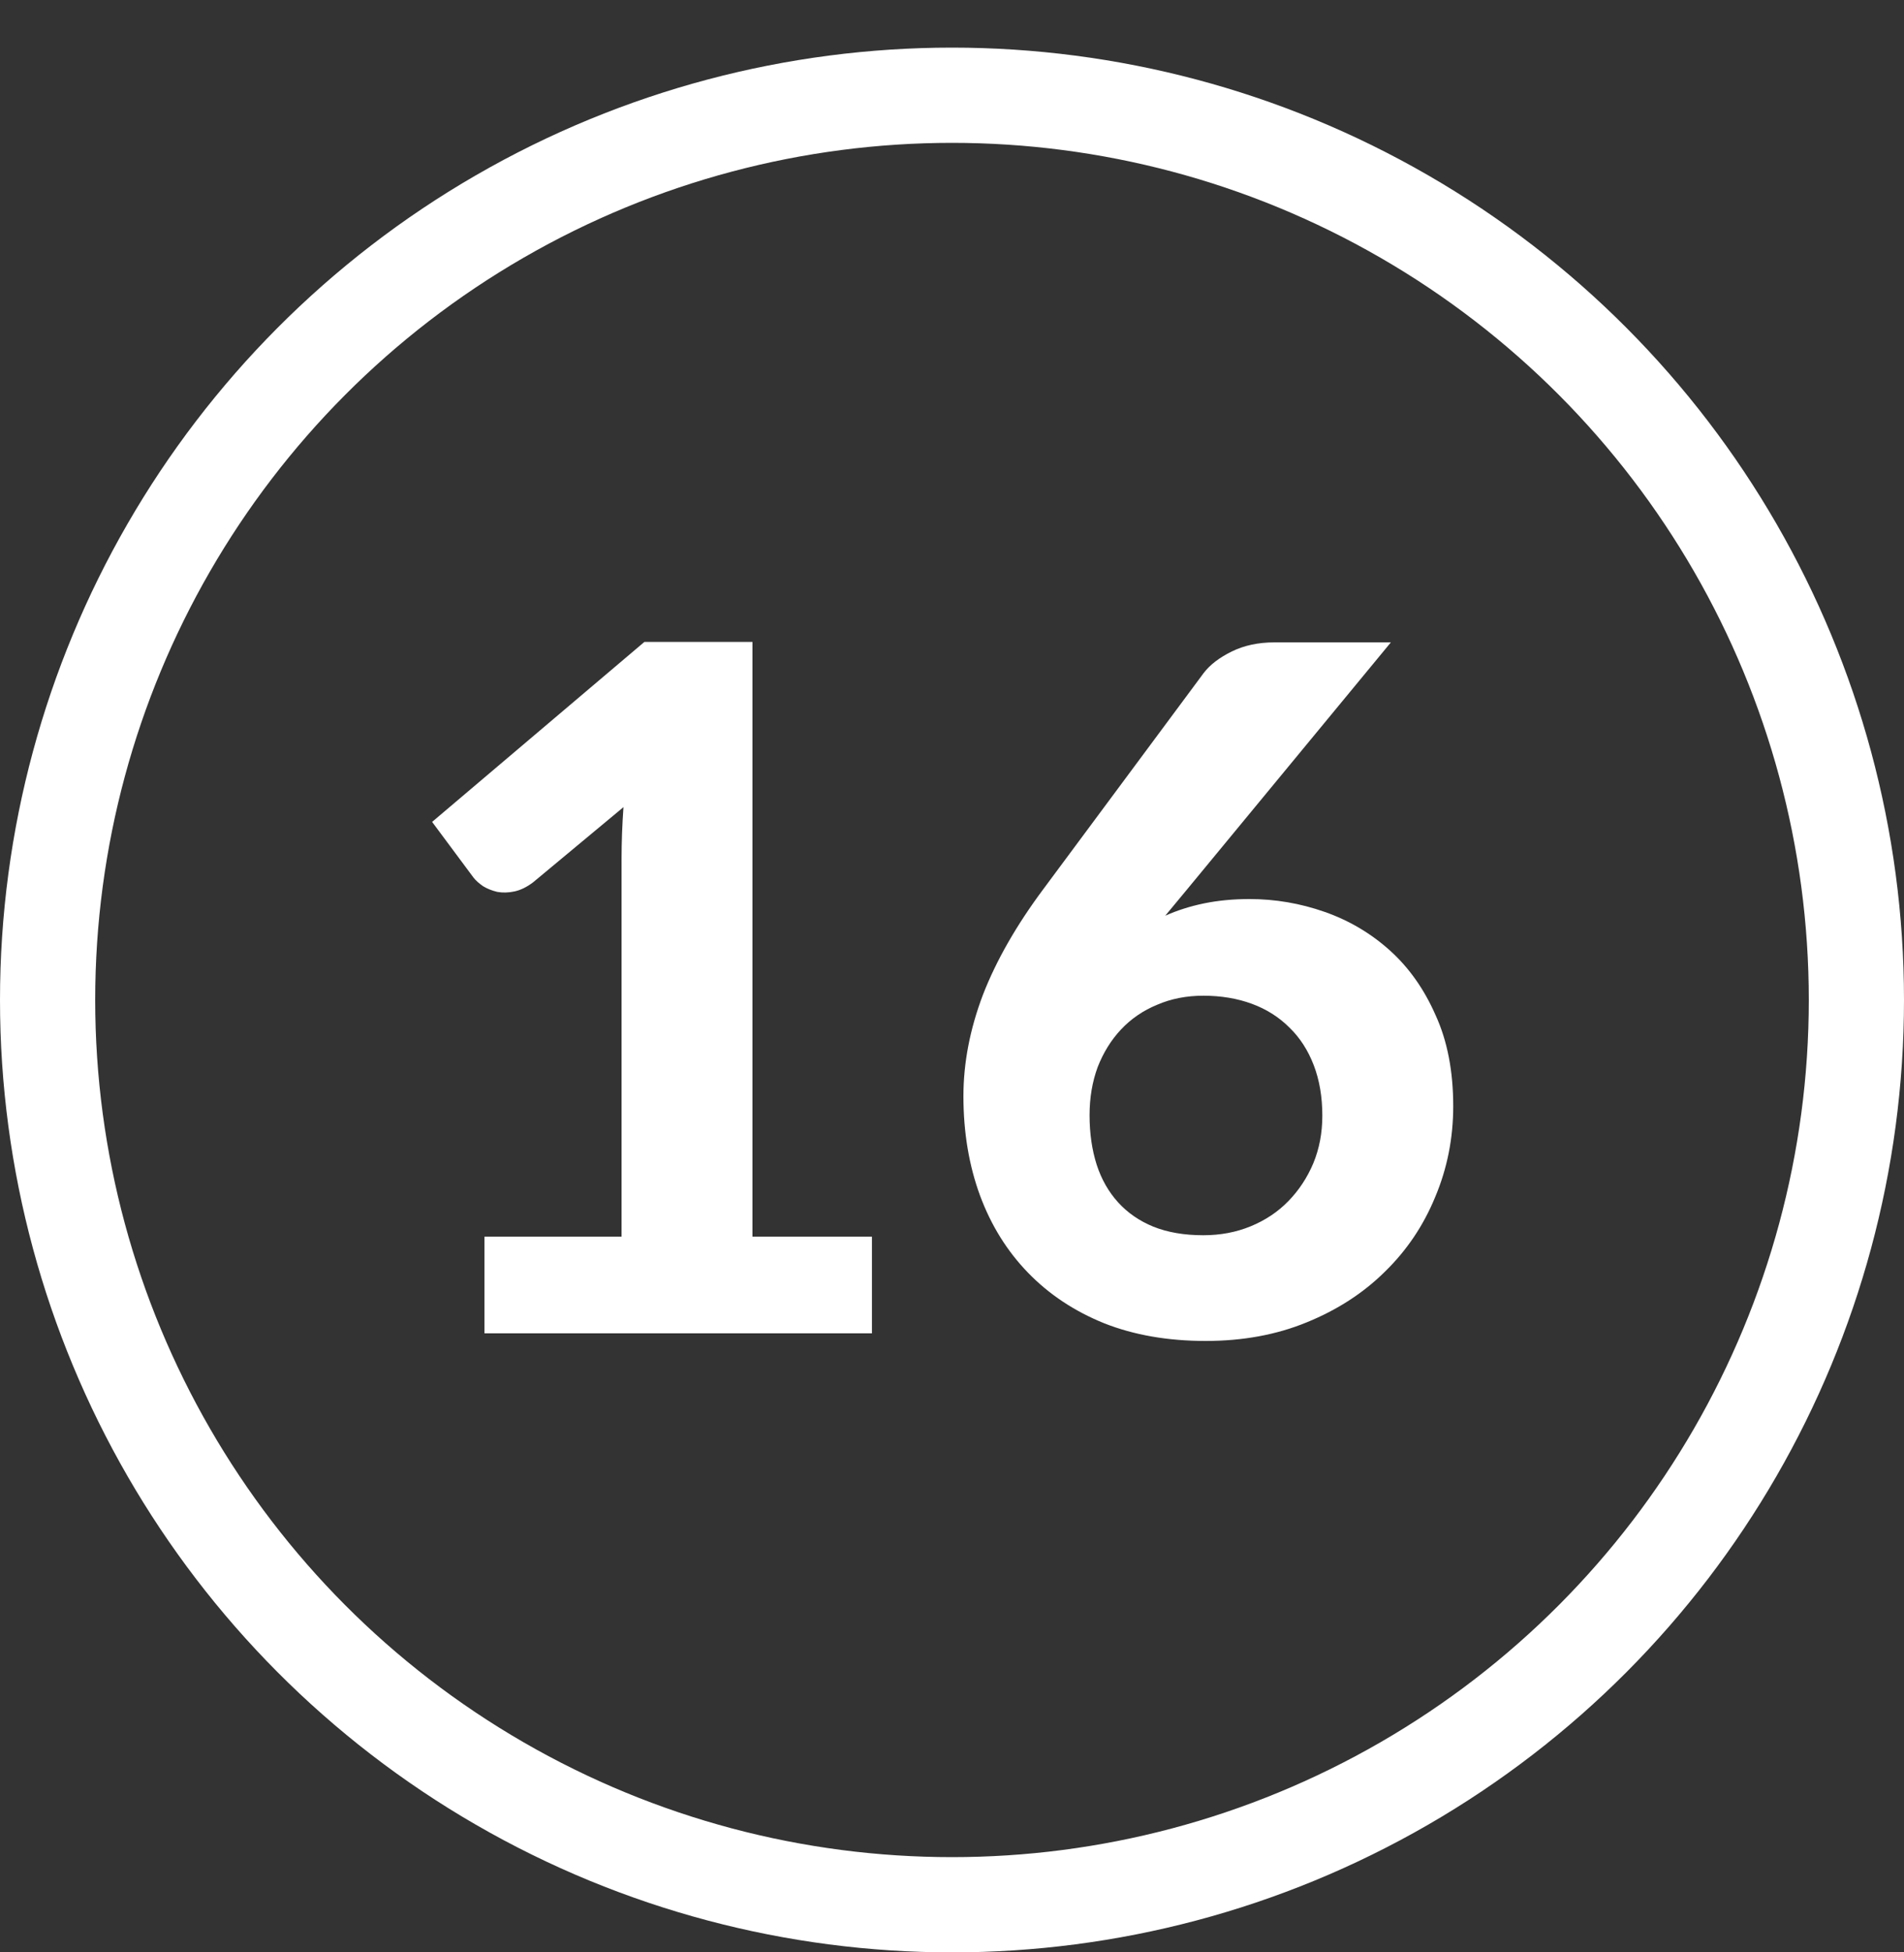
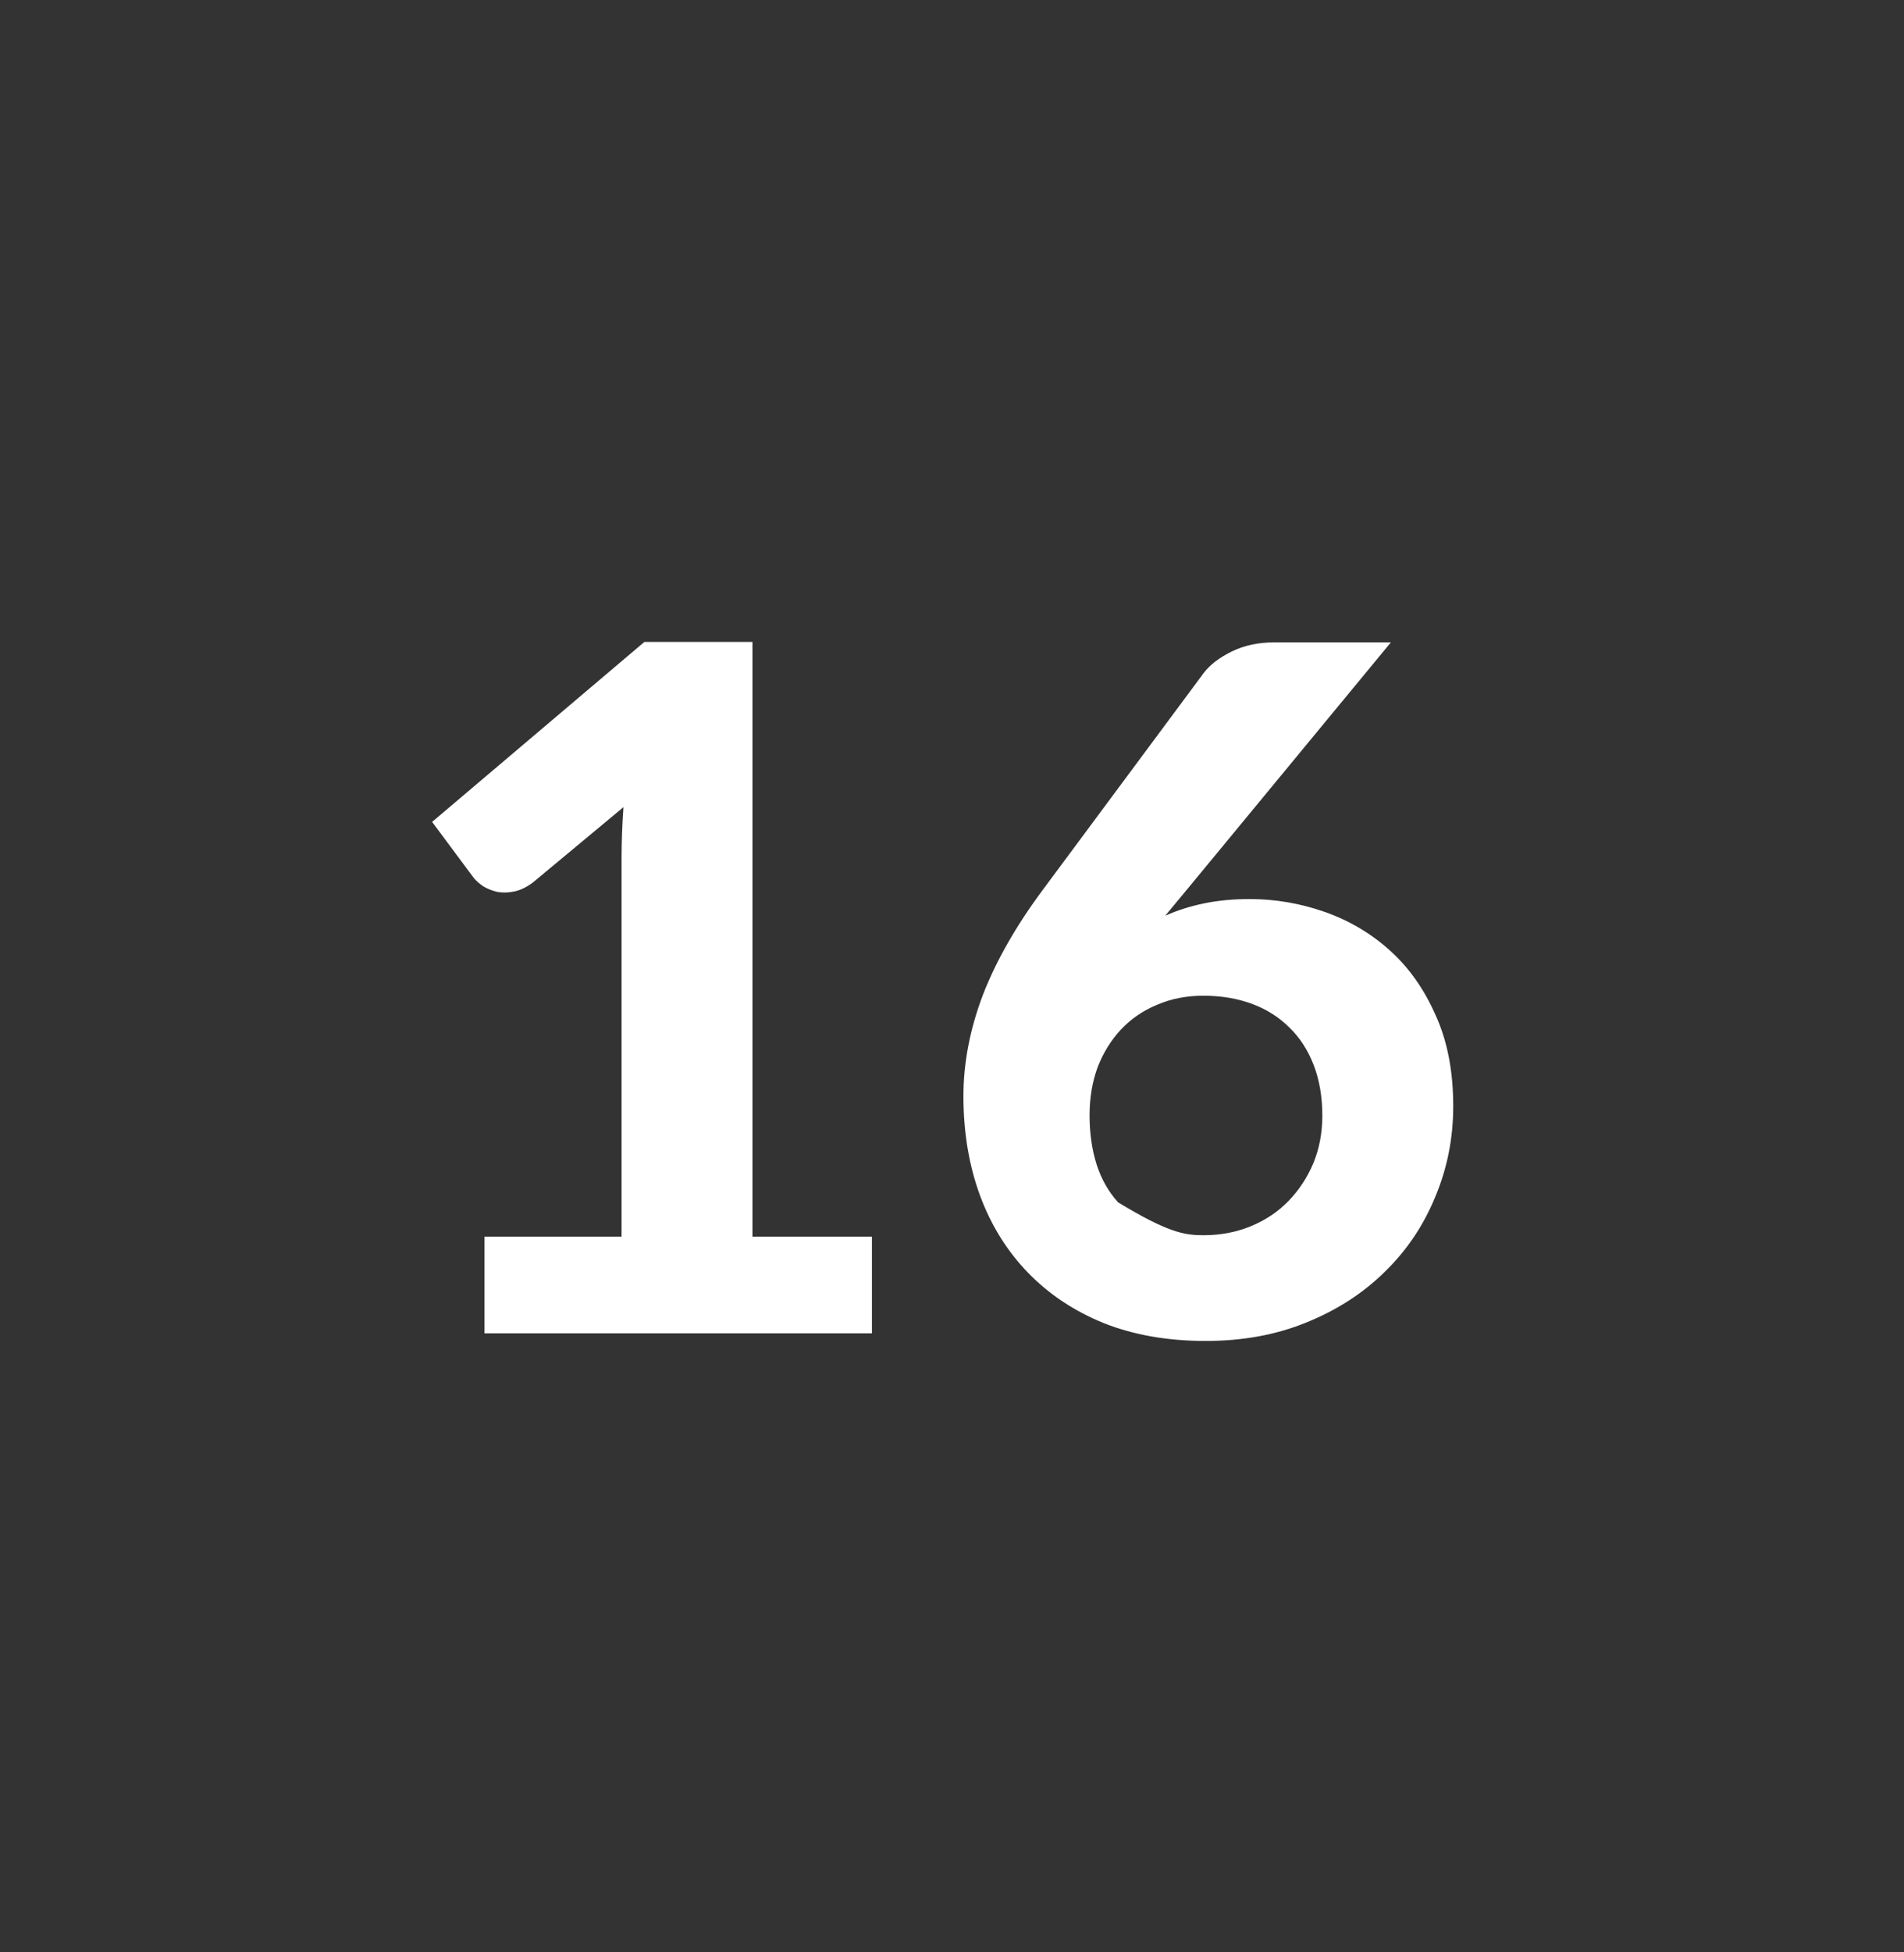
<svg xmlns="http://www.w3.org/2000/svg" width="40" height="41" viewBox="0 0 40 41" fill="none">
  <rect x="0" y="0" width="40" height="41" fill="#333333" stroke="none" />
  <g clip-path="url(#clip0_5204_1627)">
-     <circle cx="20" cy="21" r="19" stroke="white" stroke-width="2" />
-     <path d="M18.318 25.97V28H10.178V25.97H13.058V18.03C13.058 17.857 13.062 17.68 13.068 17.5C13.075 17.32 13.085 17.137 13.098 16.95L11.198 18.53C11.065 18.63 10.935 18.693 10.808 18.72C10.682 18.747 10.562 18.75 10.448 18.73C10.335 18.703 10.235 18.663 10.148 18.61C10.062 18.55 9.995 18.49 9.948 18.43L9.078 17.26L13.538 13.48H15.808V25.97H18.318ZM24.92 18.7L24.48 19.23C24.733 19.117 25.007 19.03 25.3 18.97C25.593 18.91 25.91 18.88 26.25 18.88C26.79 18.88 27.317 18.97 27.83 19.15C28.343 19.33 28.8 19.6 29.2 19.96C29.6 20.32 29.92 20.773 30.16 21.32C30.407 21.86 30.53 22.497 30.53 23.23C30.53 23.903 30.403 24.54 30.15 25.14C29.903 25.74 29.55 26.263 29.09 26.71C28.637 27.157 28.09 27.51 27.45 27.77C26.817 28.03 26.11 28.16 25.33 28.16C24.537 28.16 23.827 28.037 23.2 27.79C22.573 27.537 22.04 27.183 21.6 26.73C21.16 26.277 20.823 25.737 20.59 25.11C20.357 24.477 20.24 23.78 20.24 23.02C20.24 22.32 20.377 21.61 20.65 20.89C20.93 20.17 21.353 19.43 21.92 18.67L25.29 14.13C25.423 13.957 25.62 13.807 25.88 13.68C26.14 13.553 26.437 13.49 26.77 13.49H29.22L24.92 18.7ZM25.28 25.94C25.64 25.94 25.973 25.877 26.28 25.75C26.587 25.623 26.85 25.447 27.07 25.22C27.29 24.993 27.463 24.73 27.59 24.43C27.717 24.123 27.78 23.79 27.78 23.43C27.78 23.037 27.72 22.683 27.6 22.37C27.48 22.057 27.31 21.793 27.09 21.58C26.87 21.36 26.607 21.193 26.3 21.08C25.993 20.967 25.653 20.91 25.28 20.91C24.927 20.91 24.603 20.973 24.31 21.1C24.017 21.22 23.763 21.393 23.55 21.62C23.343 21.84 23.18 22.103 23.06 22.41C22.947 22.717 22.89 23.053 22.89 23.42C22.89 23.8 22.94 24.147 23.04 24.46C23.14 24.767 23.29 25.03 23.49 25.25C23.69 25.47 23.937 25.64 24.23 25.76C24.53 25.88 24.88 25.94 25.28 25.94Z" fill="white" />
+     <path d="M18.318 25.97V28H10.178V25.97H13.058V18.03C13.058 17.857 13.062 17.68 13.068 17.5C13.075 17.32 13.085 17.137 13.098 16.95L11.198 18.53C11.065 18.63 10.935 18.693 10.808 18.72C10.682 18.747 10.562 18.75 10.448 18.73C10.335 18.703 10.235 18.663 10.148 18.61C10.062 18.55 9.995 18.49 9.948 18.43L9.078 17.26L13.538 13.48H15.808V25.97H18.318ZM24.92 18.7L24.48 19.23C24.733 19.117 25.007 19.03 25.3 18.97C25.593 18.91 25.91 18.88 26.25 18.88C26.79 18.88 27.317 18.97 27.83 19.15C28.343 19.33 28.8 19.6 29.2 19.96C29.6 20.32 29.92 20.773 30.16 21.32C30.407 21.86 30.53 22.497 30.53 23.23C30.53 23.903 30.403 24.54 30.15 25.14C29.903 25.74 29.55 26.263 29.09 26.71C28.637 27.157 28.09 27.51 27.45 27.77C26.817 28.03 26.11 28.16 25.33 28.16C24.537 28.16 23.827 28.037 23.2 27.79C22.573 27.537 22.04 27.183 21.6 26.73C21.16 26.277 20.823 25.737 20.59 25.11C20.357 24.477 20.24 23.78 20.24 23.02C20.24 22.32 20.377 21.61 20.65 20.89C20.93 20.17 21.353 19.43 21.92 18.67L25.29 14.13C25.423 13.957 25.62 13.807 25.88 13.68C26.14 13.553 26.437 13.49 26.77 13.49H29.22L24.92 18.7ZM25.28 25.94C25.64 25.94 25.973 25.877 26.28 25.75C26.587 25.623 26.85 25.447 27.07 25.22C27.29 24.993 27.463 24.73 27.59 24.43C27.717 24.123 27.78 23.79 27.78 23.43C27.78 23.037 27.72 22.683 27.6 22.37C27.48 22.057 27.31 21.793 27.09 21.58C26.87 21.36 26.607 21.193 26.3 21.08C25.993 20.967 25.653 20.91 25.28 20.91C24.927 20.91 24.603 20.973 24.31 21.1C24.017 21.22 23.763 21.393 23.55 21.62C23.343 21.84 23.18 22.103 23.06 22.41C22.947 22.717 22.89 23.053 22.89 23.42C22.89 23.8 22.94 24.147 23.04 24.46C23.14 24.767 23.29 25.03 23.49 25.25C24.53 25.88 24.88 25.94 25.28 25.94Z" fill="white" />
  </g>
  <defs>
    <clipPath id="clip0_5204_1627">
      <rect width="40" height="41" fill="white" />
    </clipPath>
  </defs>
</svg>